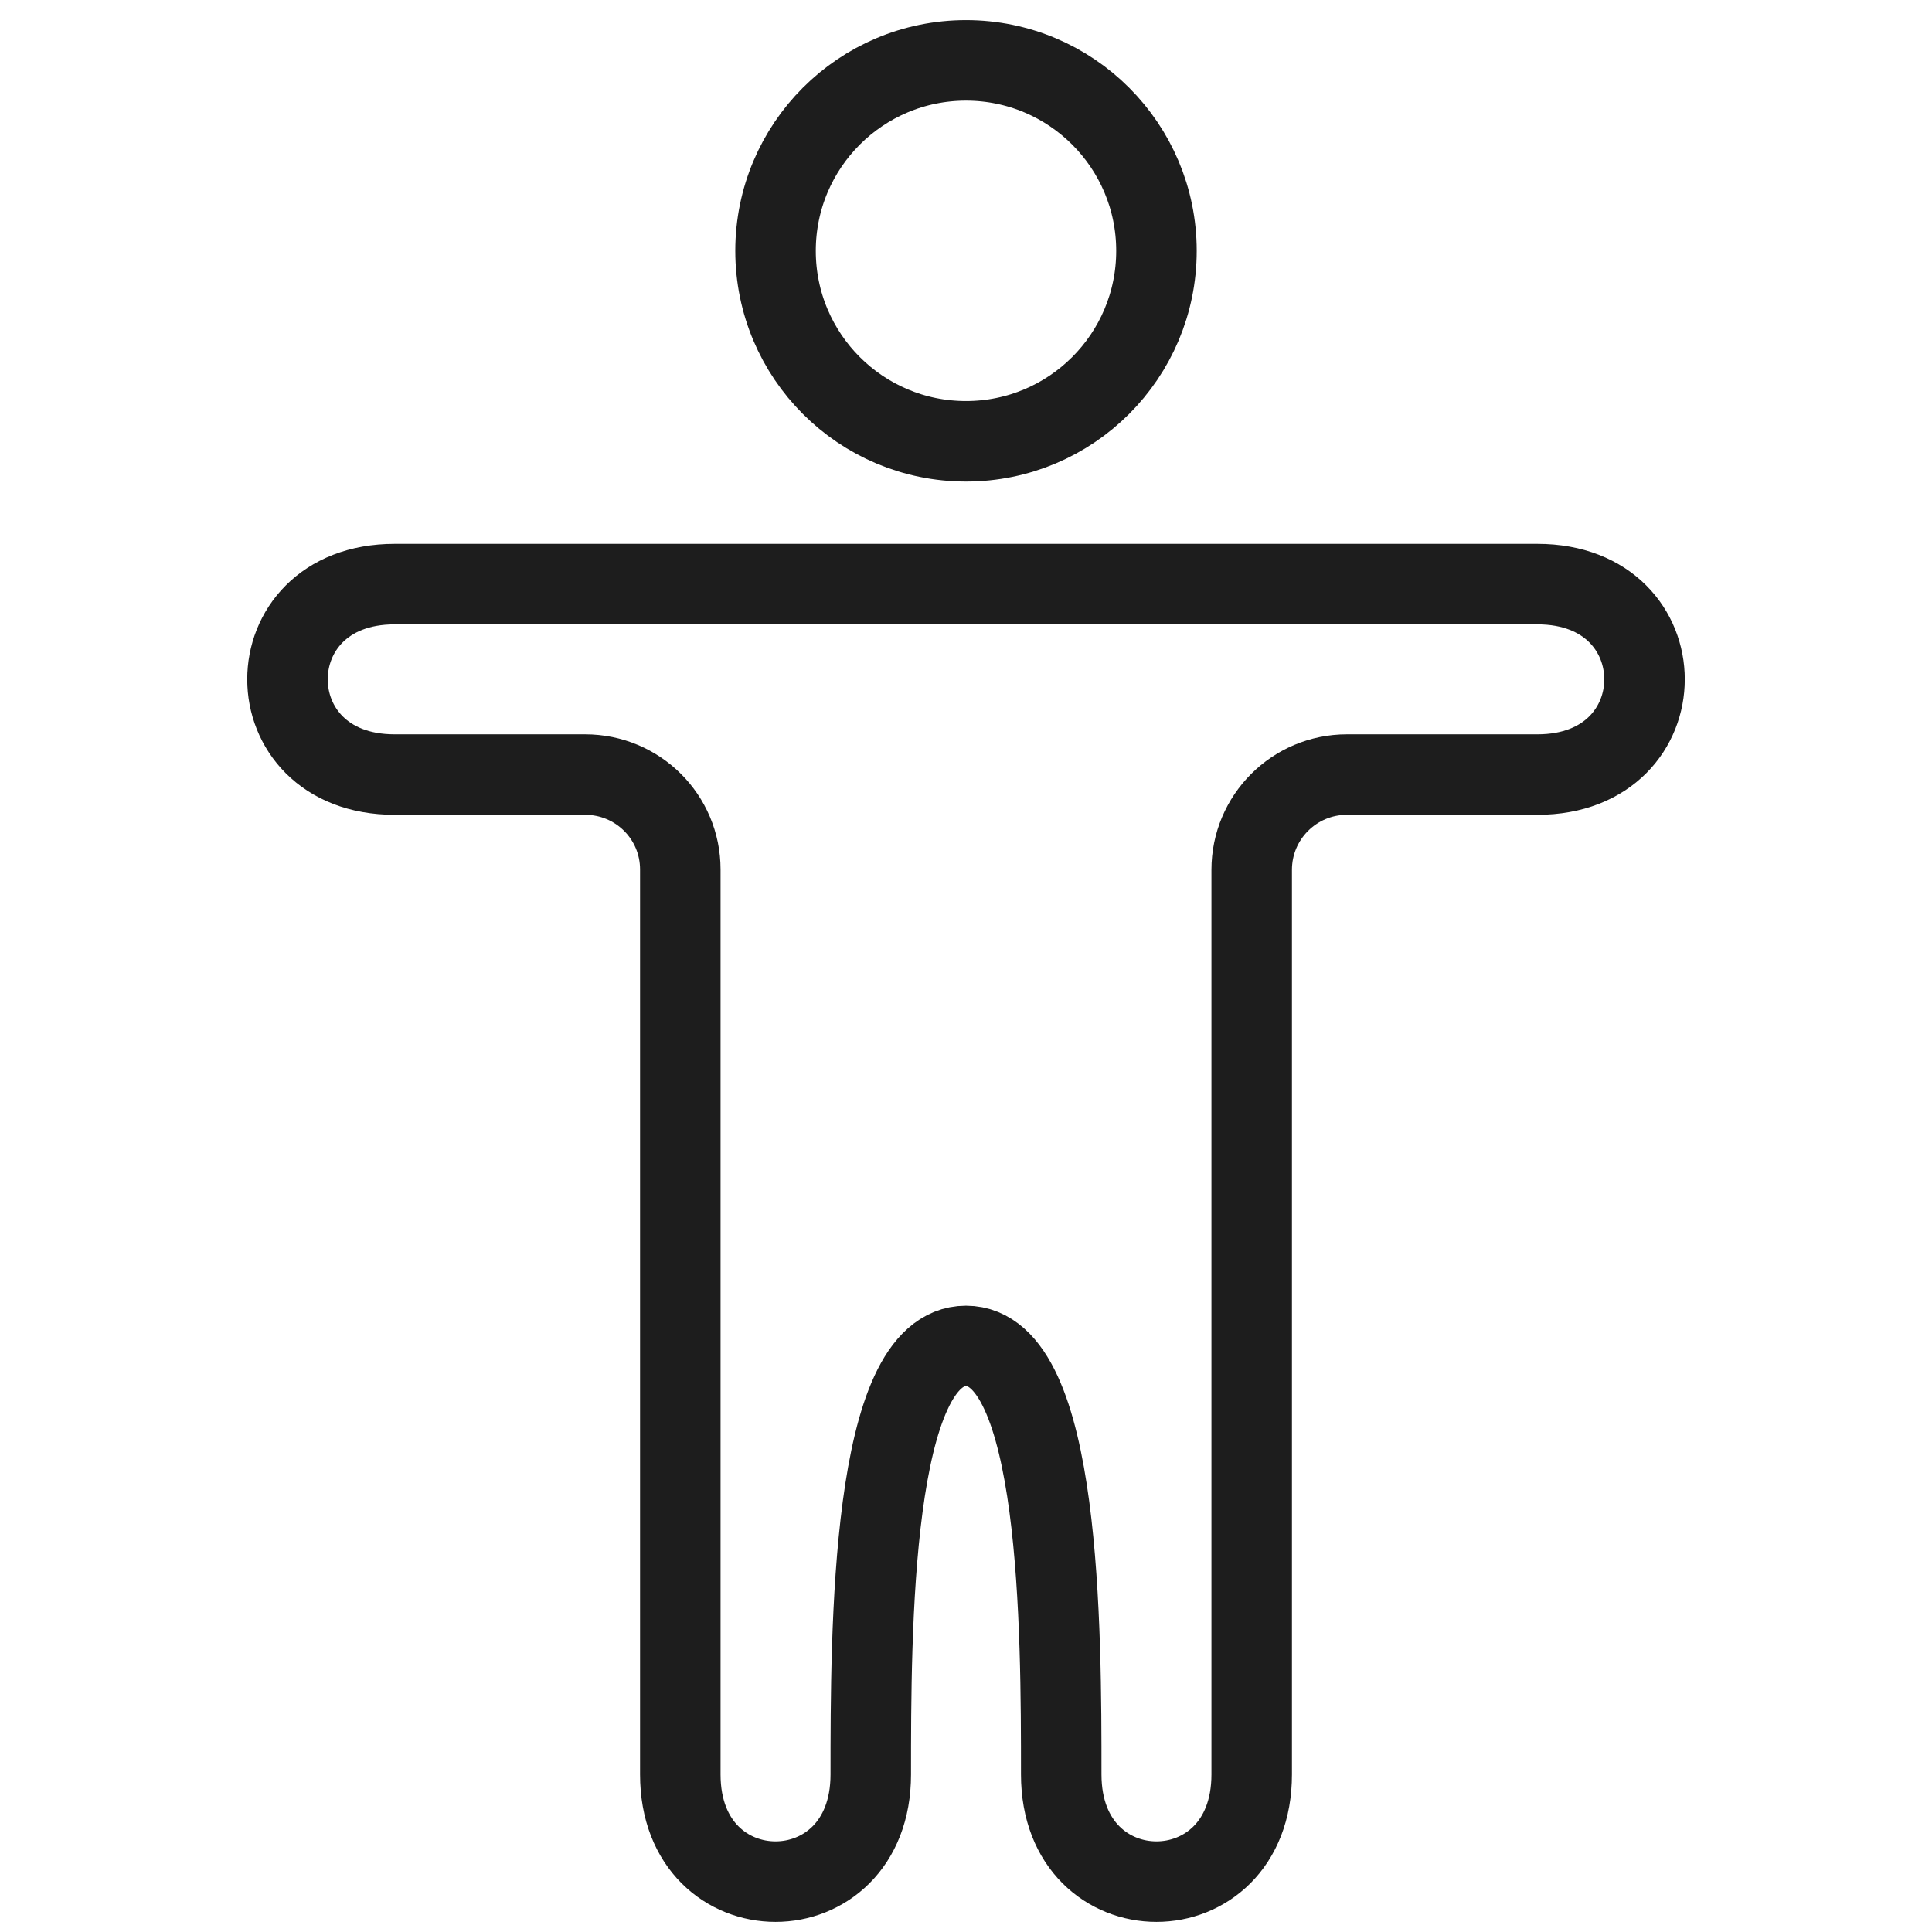
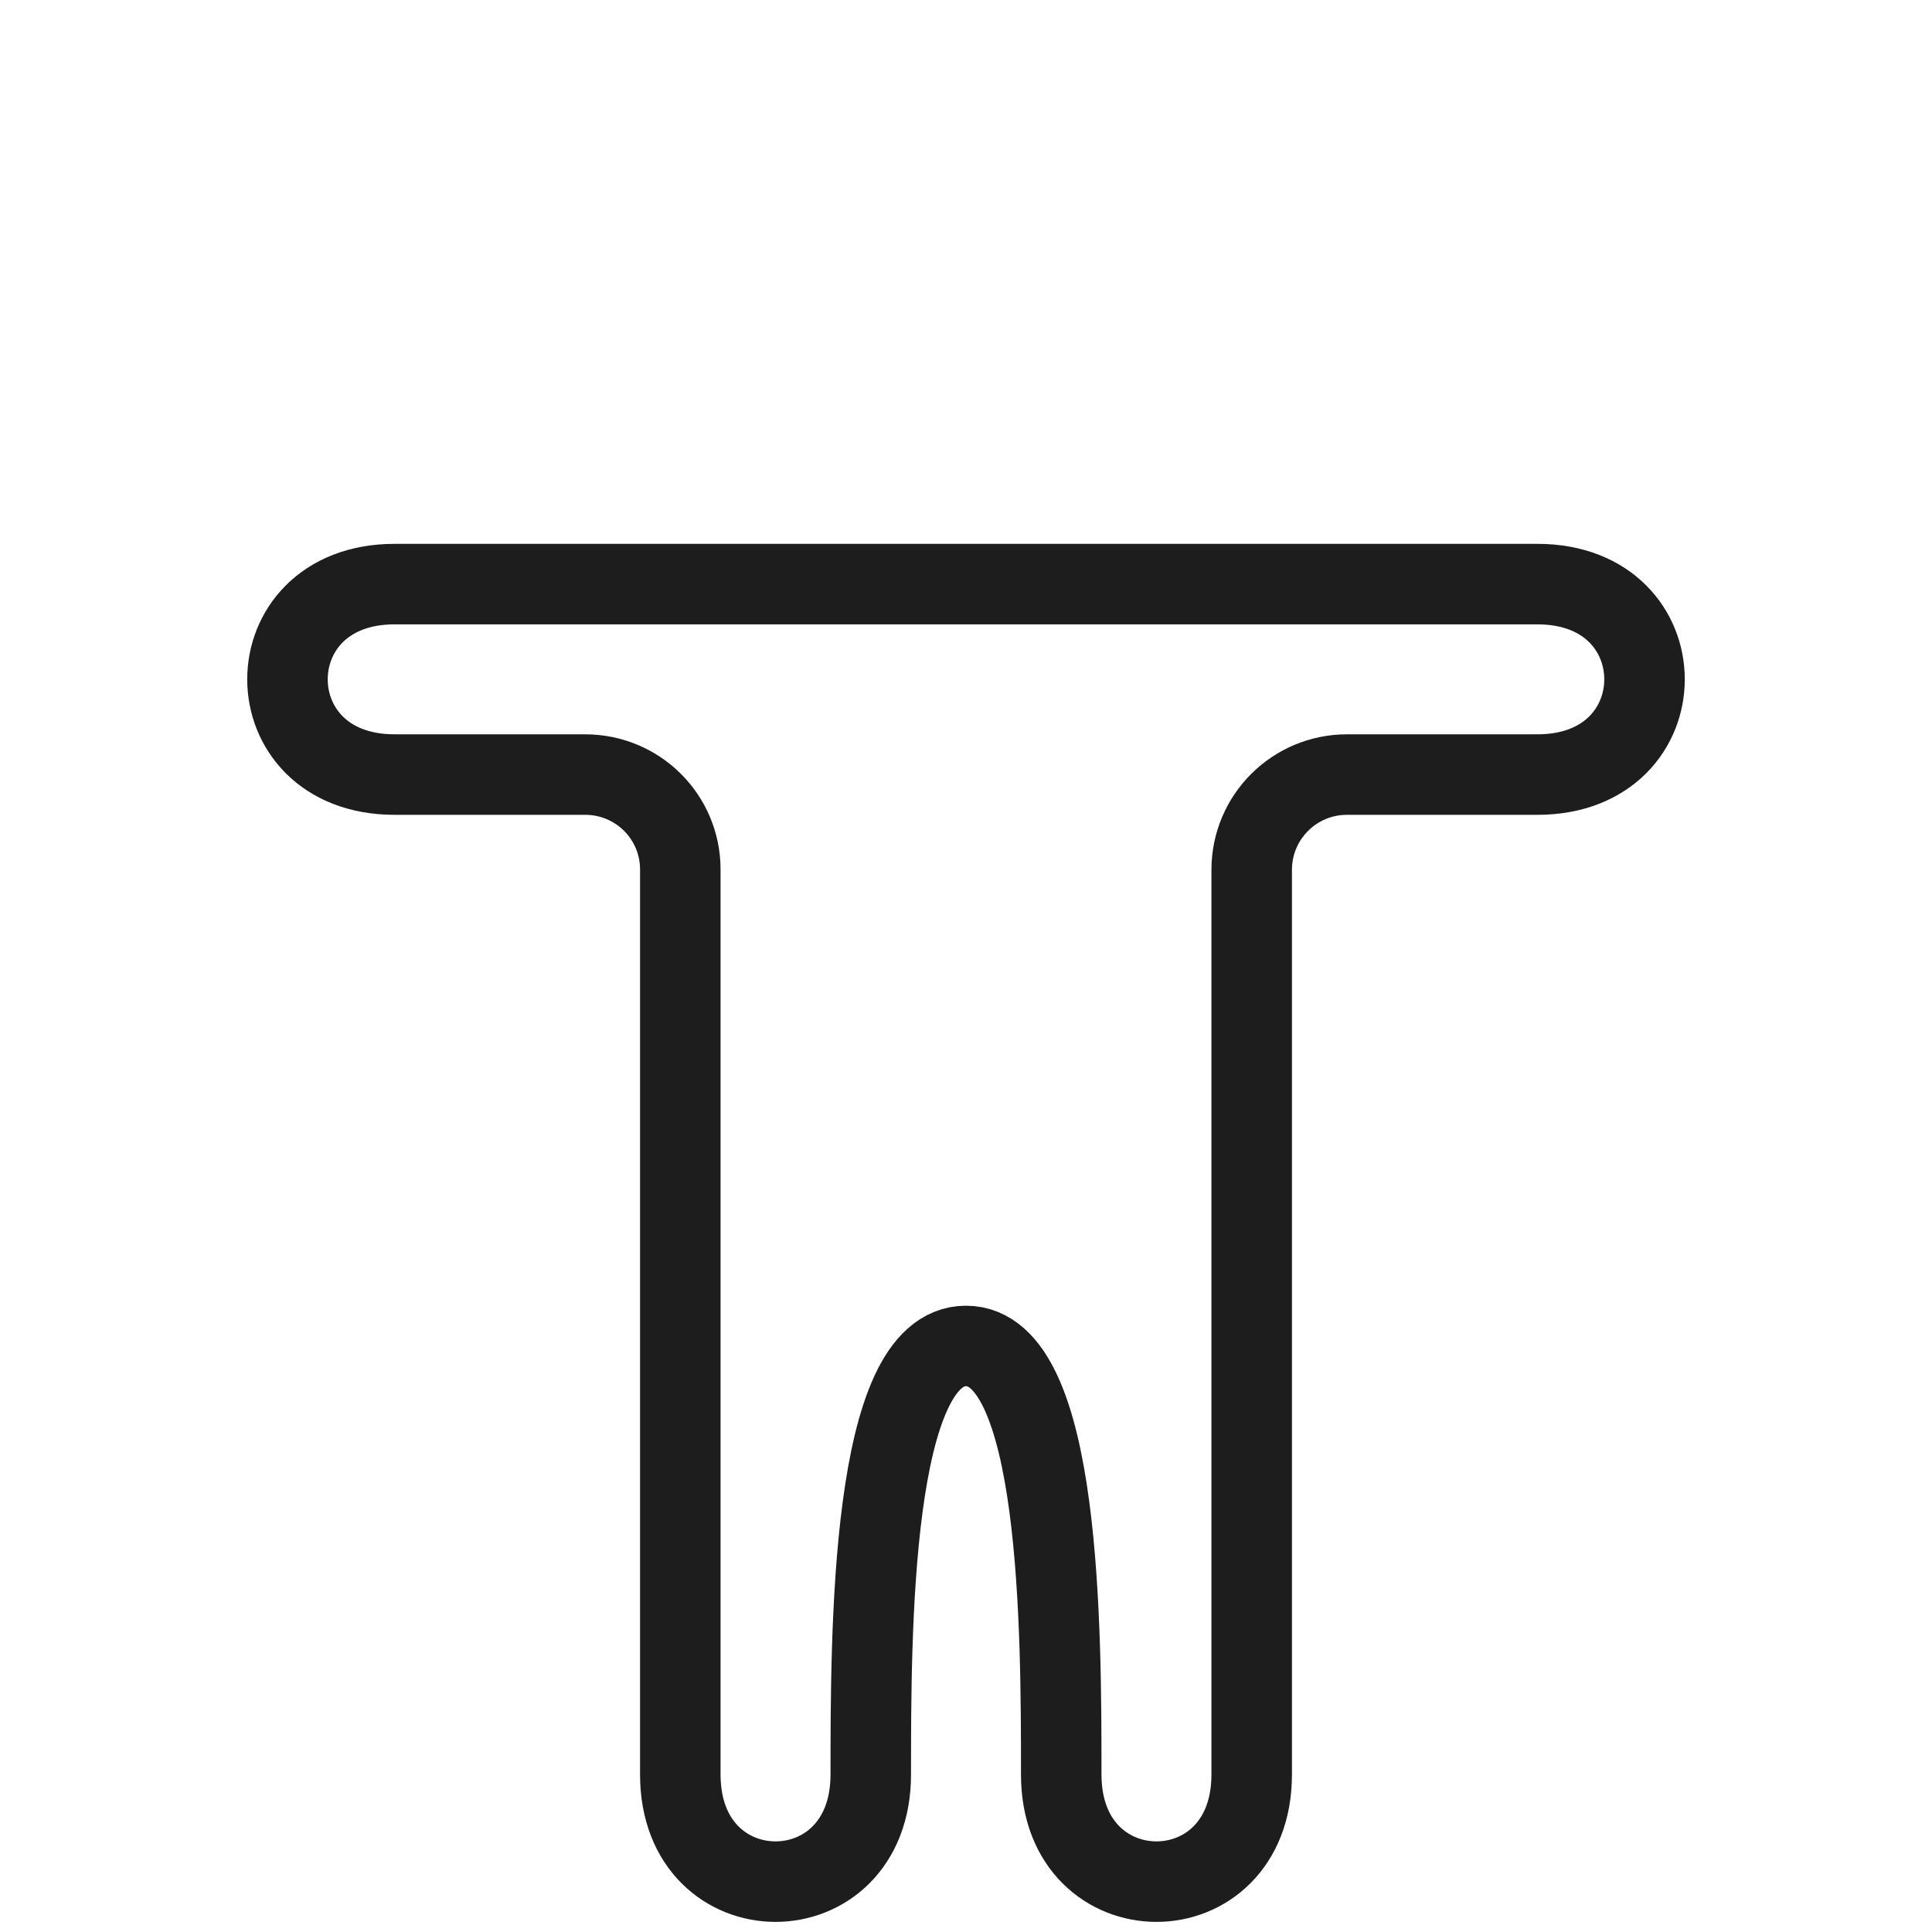
<svg xmlns="http://www.w3.org/2000/svg" width="48" height="48" viewBox="0 0 48 48" fill="none">
  <path d="M9.804 14.512C6.255 14.512 6.255 19.244 9.804 19.244L14.537 19.244C15.844 19.244 16.902 20.295 16.902 21.602V44.087C16.902 47.636 21.634 47.636 21.634 44.087C21.634 40.538 21.634 33.44 24 33.44C26.366 33.44 26.366 40.538 26.366 44.087C26.366 47.636 31.098 47.636 31.098 44.087V21.61C31.098 20.303 32.157 19.244 33.464 19.244H38.196C41.745 19.244 41.745 14.512 38.196 14.512H9.804Z" stroke="#1D1D1D" stroke-width="2" stroke-linecap="round" />
-   <path d="M28.732 6.232C28.732 8.845 26.613 10.964 24 10.964C21.387 10.964 19.268 8.845 19.268 6.232C19.268 3.619 21.387 1.5 24 1.5C26.613 1.5 28.732 3.619 28.732 6.232Z" stroke="#1D1D1D" stroke-width="2" />
</svg>